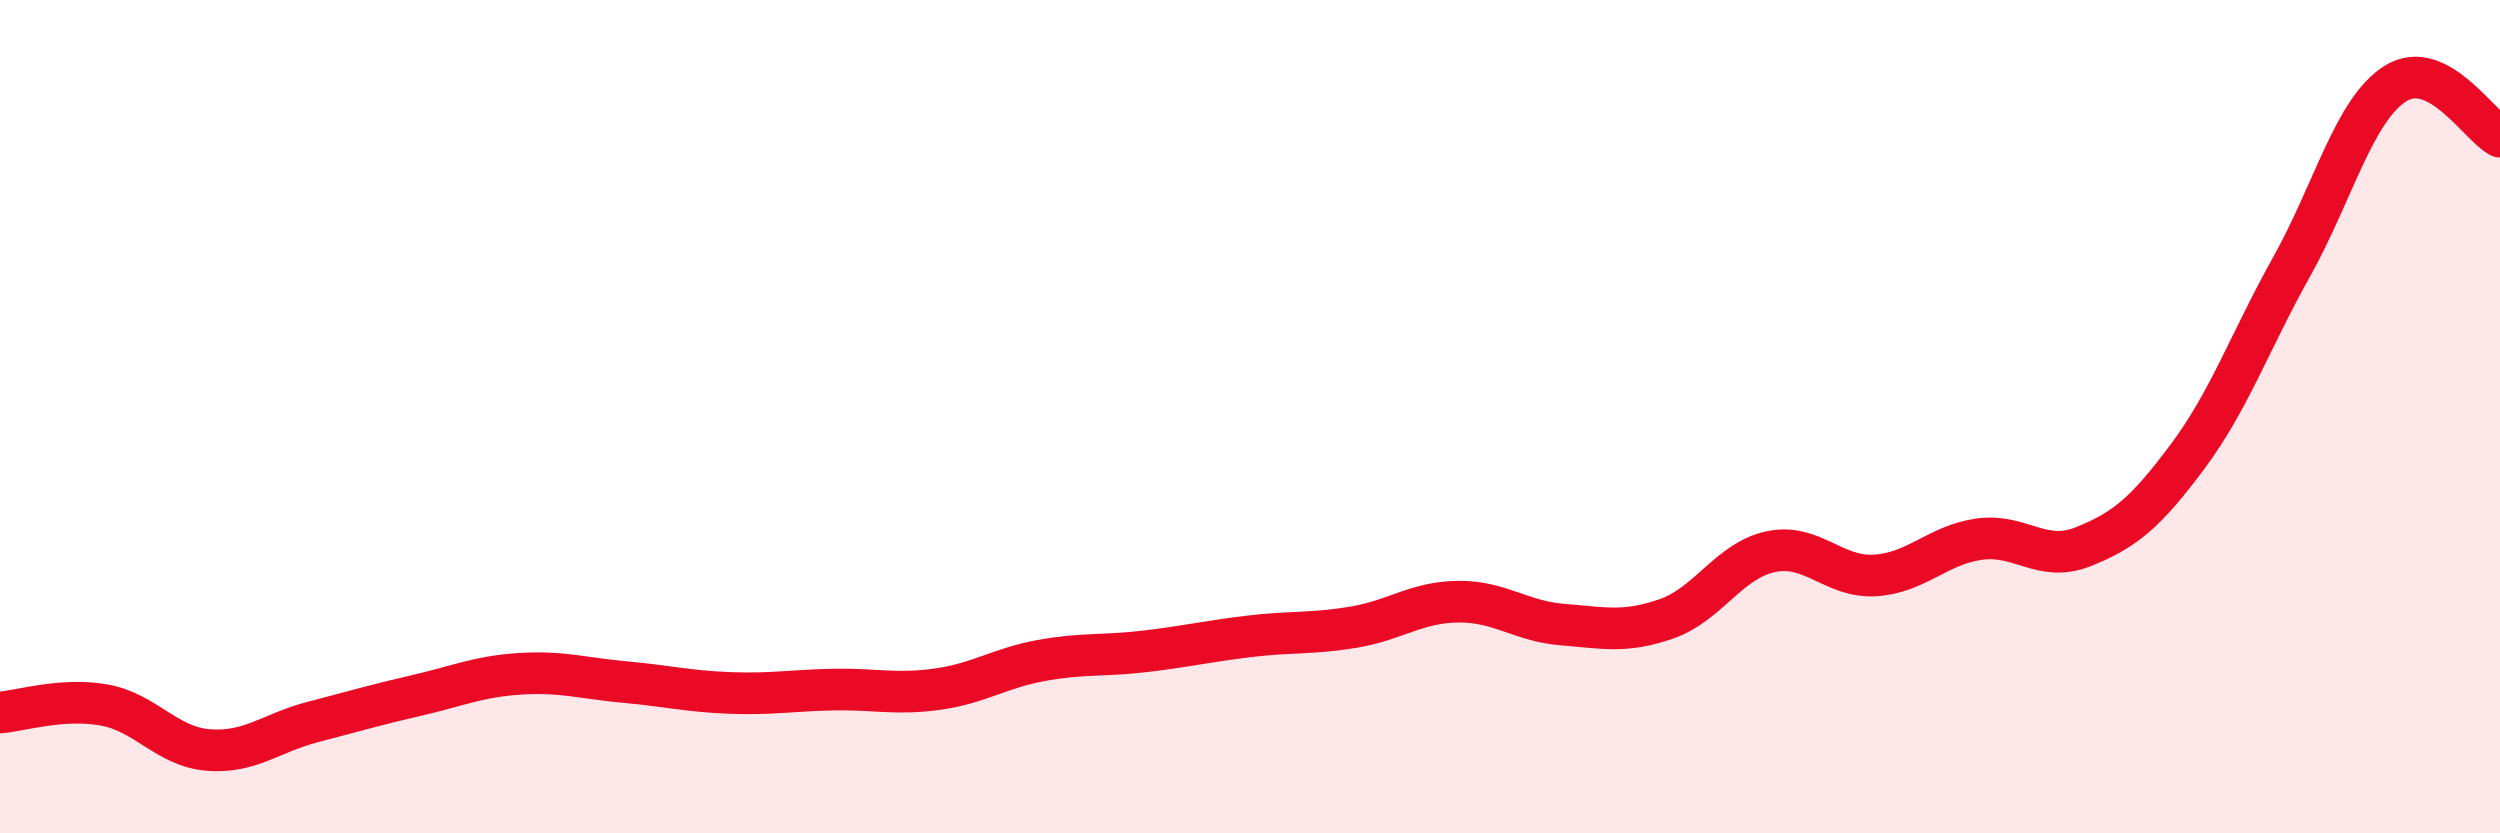
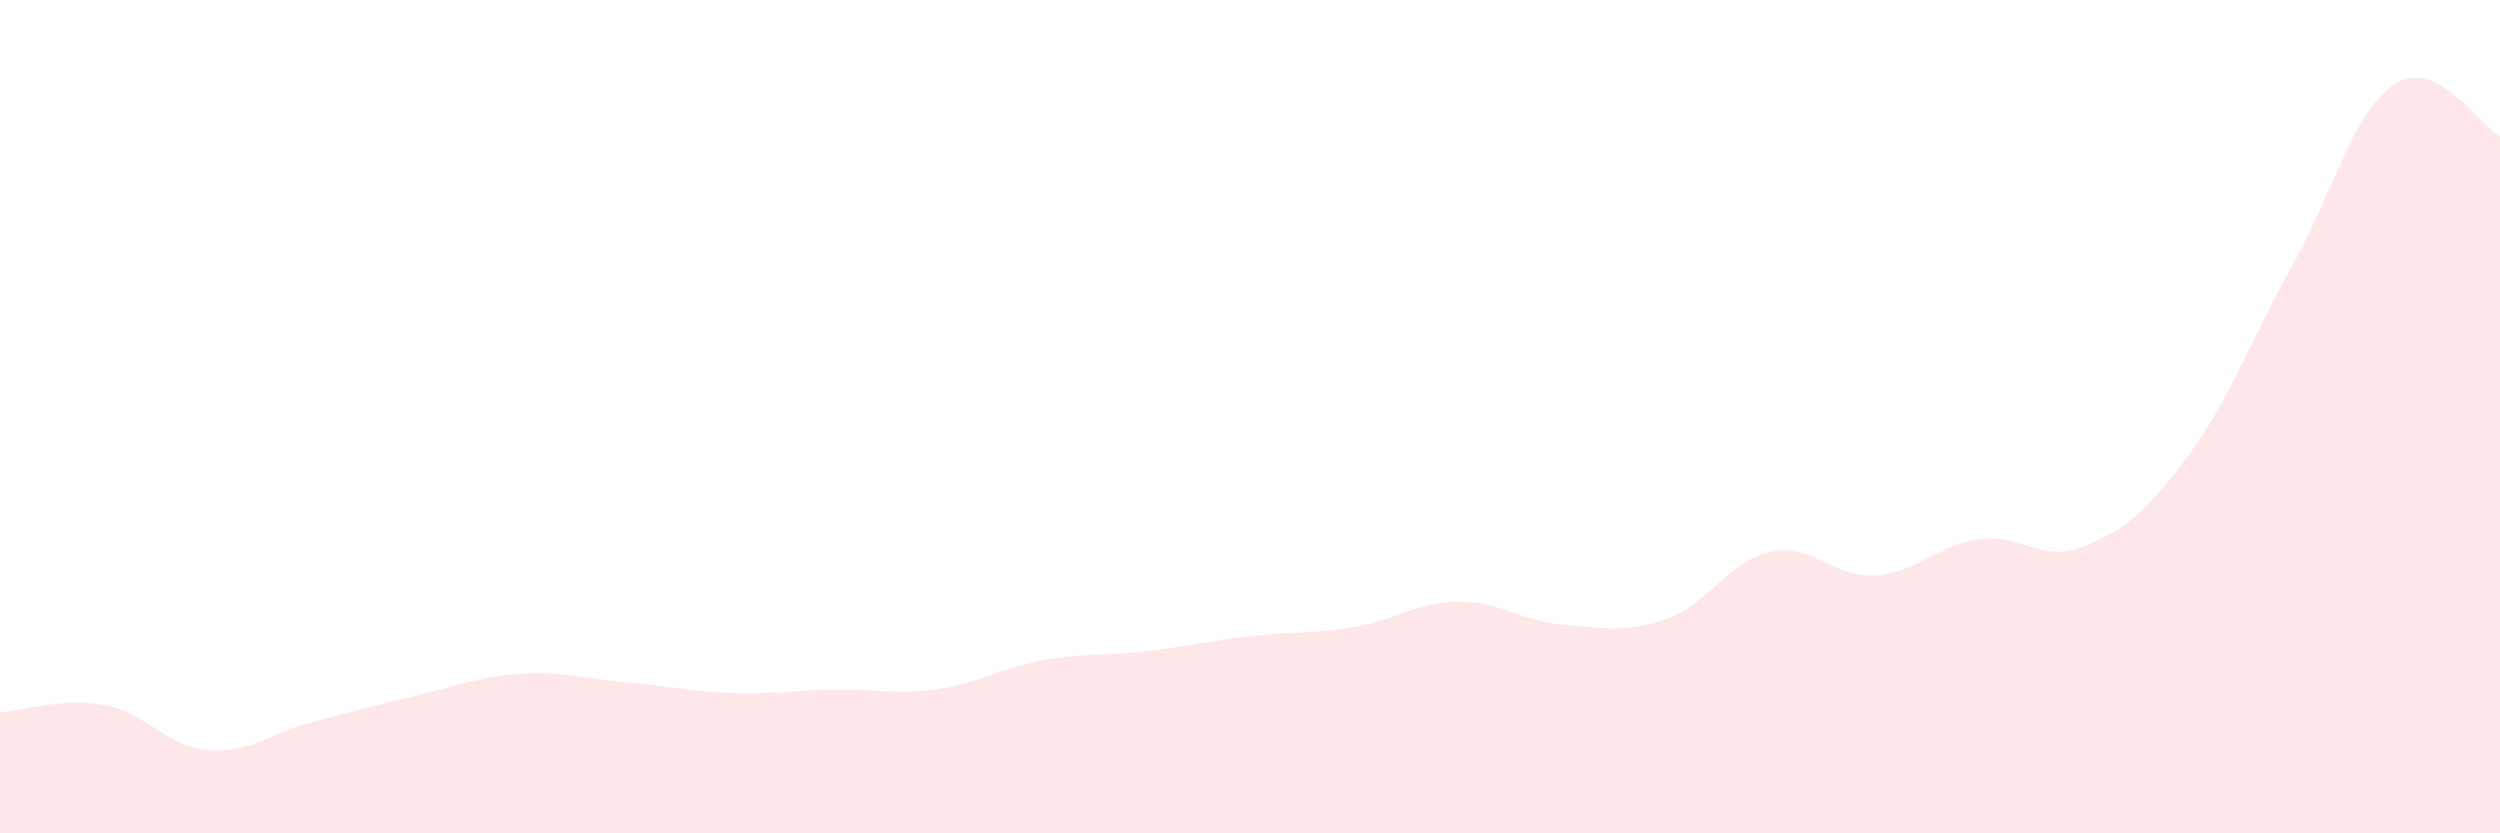
<svg xmlns="http://www.w3.org/2000/svg" width="60" height="20" viewBox="0 0 60 20">
  <path d="M 0,17.1 C 0.5,17.06 1.5,16.74 2.5,16.92 C 3.5,17.1 4,17.92 5,18 C 6,18.08 6.5,17.59 7.5,17.33 C 8.5,17.07 9,16.92 10,16.69 C 11,16.46 11.5,16.23 12.5,16.17 C 13.5,16.11 14,16.28 15,16.37 C 16,16.46 16.5,16.59 17.5,16.63 C 18.5,16.67 19,16.57 20,16.55 C 21,16.53 21.5,16.68 22.5,16.54 C 23.5,16.4 24,16.03 25,15.85 C 26,15.67 26.5,15.75 27.5,15.63 C 28.5,15.51 29,15.39 30,15.27 C 31,15.15 31.5,15.22 32.5,15.05 C 33.5,14.88 34,14.45 35,14.44 C 36,14.43 36.5,14.91 37.5,14.99 C 38.5,15.07 39,15.2 40,14.85 C 41,14.5 41.5,13.45 42.5,13.24 C 43.5,13.03 44,13.87 45,13.81 C 46,13.75 46.5,13.08 47.5,12.94 C 48.5,12.8 49,13.52 50,13.12 C 51,12.72 51.5,12.3 52.5,10.96 C 53.5,9.62 54,8.19 55,6.4 C 56,4.61 56.5,2.62 57.5,2 C 58.5,1.38 59.5,3.02 60,3.28L60 20L0 20Z" fill="#EB0A25" opacity="0.1" stroke-linecap="round" stroke-linejoin="round" />
-   <path d="M 0,17.1 C 0.5,17.06 1.5,16.74 2.5,16.92 C 3.5,17.1 4,17.92 5,18 C 6,18.08 6.5,17.59 7.5,17.33 C 8.5,17.07 9,16.92 10,16.69 C 11,16.46 11.5,16.23 12.5,16.17 C 13.5,16.11 14,16.28 15,16.37 C 16,16.46 16.5,16.59 17.5,16.63 C 18.5,16.67 19,16.57 20,16.55 C 21,16.53 21.5,16.68 22.5,16.54 C 23.5,16.4 24,16.03 25,15.85 C 26,15.67 26.5,15.75 27.5,15.63 C 28.5,15.51 29,15.39 30,15.27 C 31,15.15 31.5,15.22 32.5,15.05 C 33.5,14.88 34,14.45 35,14.44 C 36,14.43 36.5,14.91 37.5,14.99 C 38.5,15.07 39,15.2 40,14.85 C 41,14.5 41.5,13.45 42.5,13.24 C 43.5,13.03 44,13.87 45,13.81 C 46,13.75 46.5,13.08 47.5,12.94 C 48.5,12.8 49,13.52 50,13.12 C 51,12.72 51.5,12.3 52.5,10.96 C 53.5,9.62 54,8.19 55,6.4 C 56,4.61 56.5,2.62 57.5,2 C 58.5,1.38 59.5,3.02 60,3.28" stroke="#EB0A25" stroke-width="1" fill="none" stroke-linecap="round" stroke-linejoin="round" />
</svg>